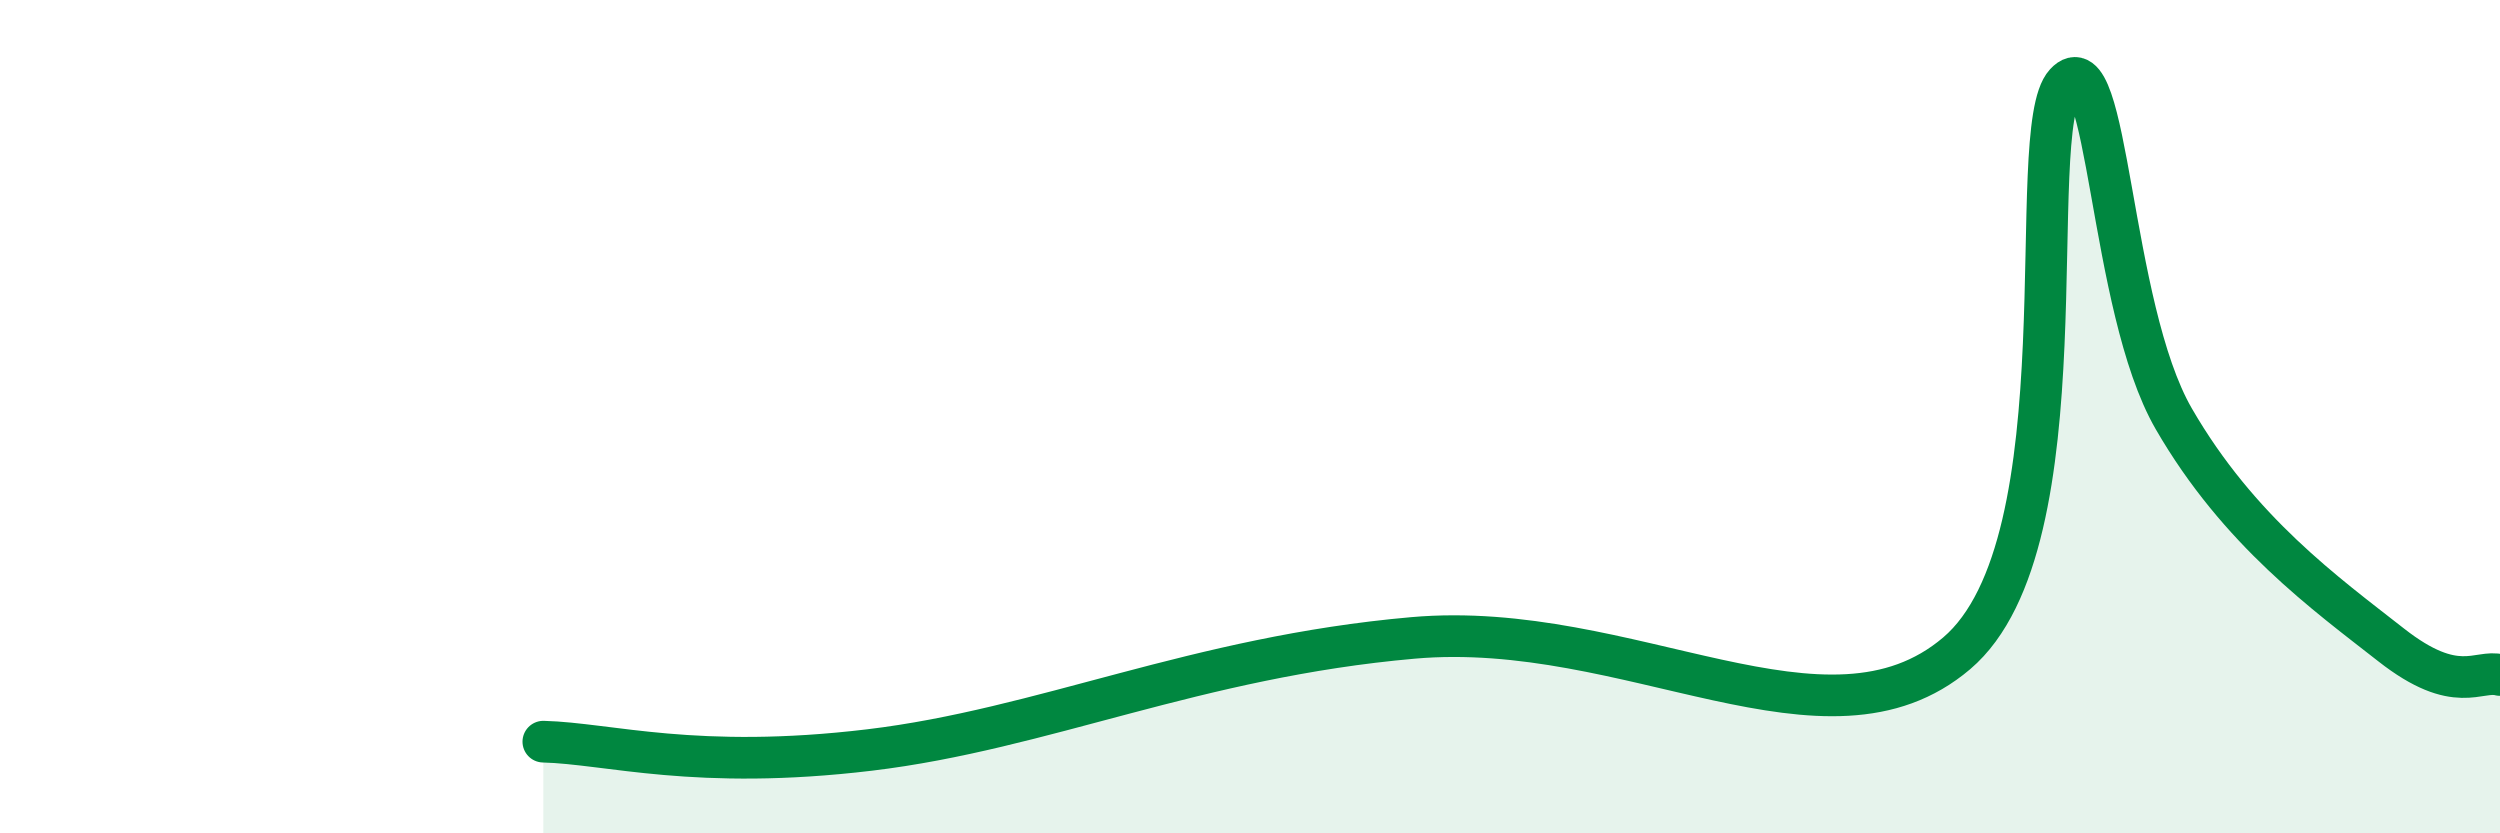
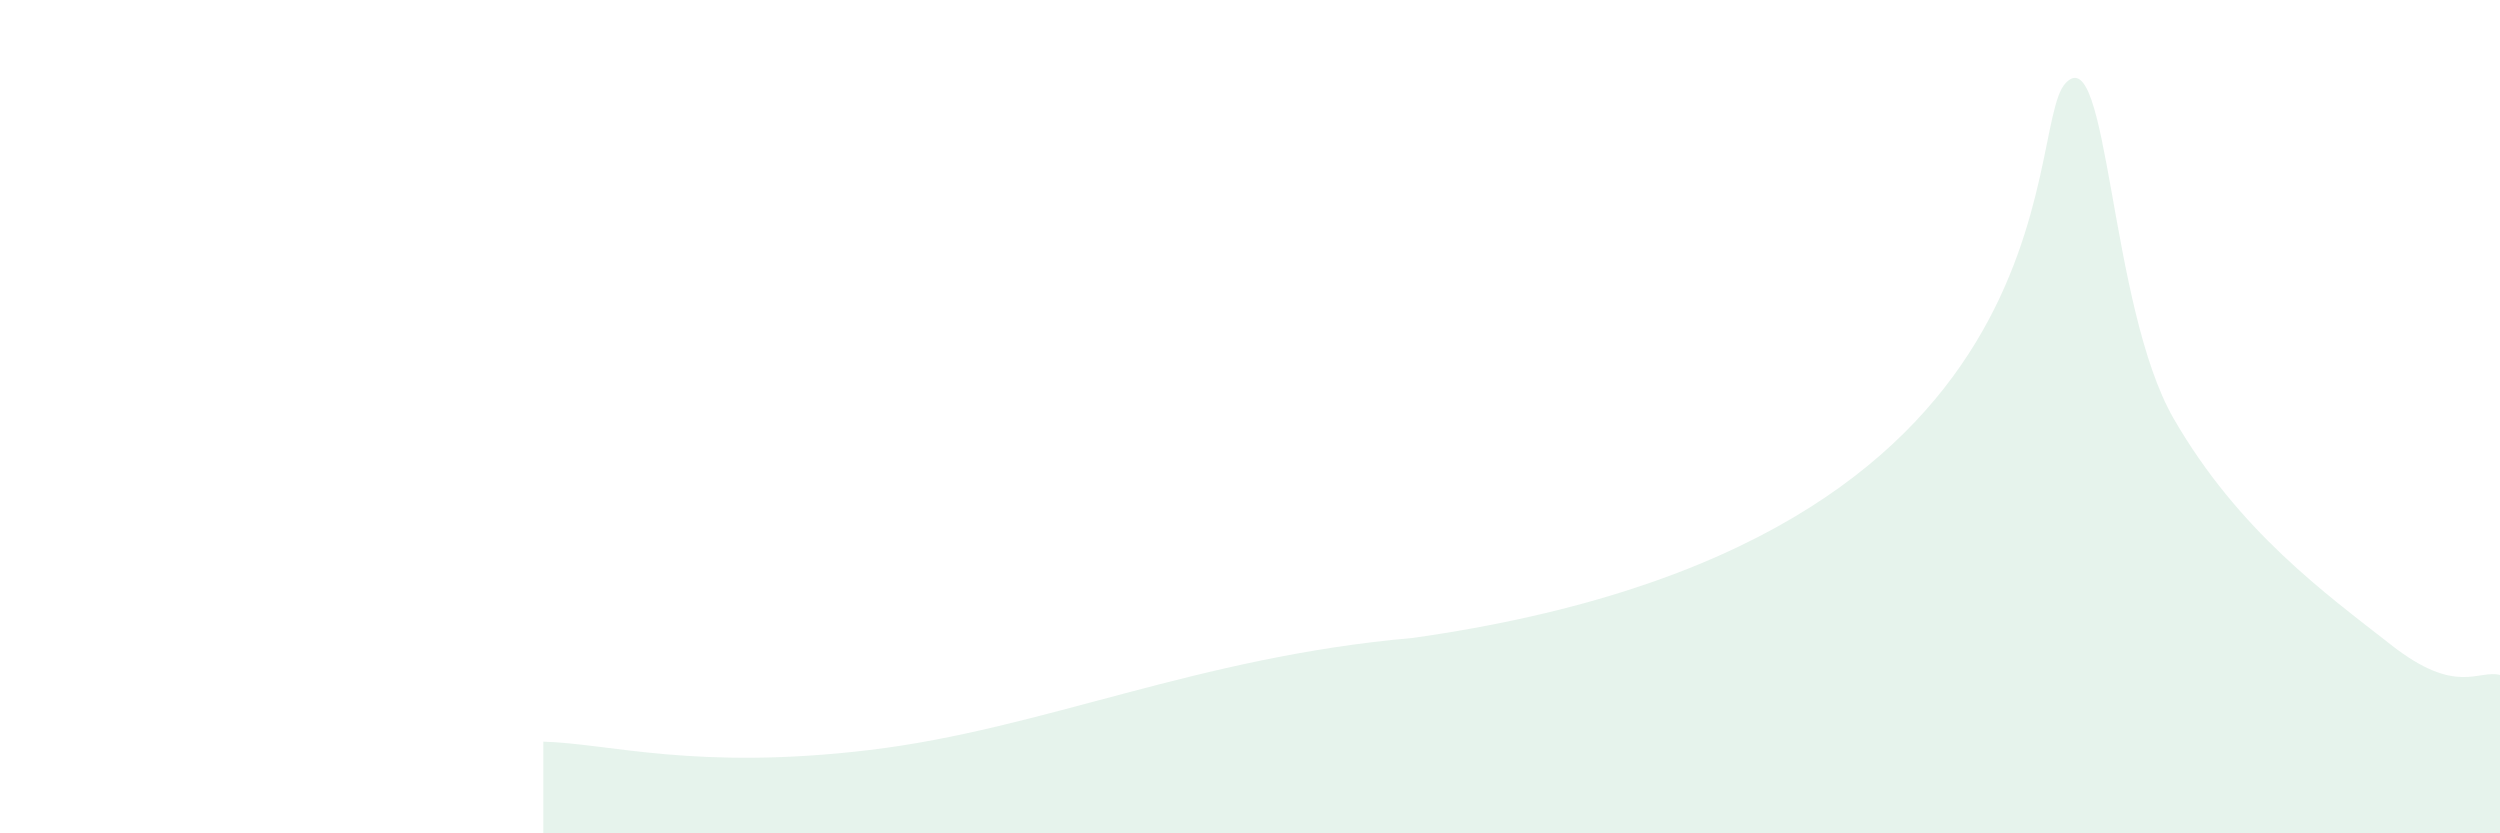
<svg xmlns="http://www.w3.org/2000/svg" width="60" height="20" viewBox="0 0 60 20">
-   <path d="M 13.04,17.8 C 14.61,17.84 16.7,18.5 20.87,18 C 25.04,17.5 28.69,15.77 33.91,15.31 C 39.13,14.85 43.83,18.34 46.96,15.68 C 50.09,13.02 48.53,3.13 49.57,2 C 50.61,0.87 50.61,7.35 52.17,10.05 C 53.73,12.75 55.82,14.25 57.39,15.48 C 58.96,16.71 59.48,16.06 60,16.2L60 20L13.04 20Z" fill="#008740" opacity="0.1" stroke-linecap="round" stroke-linejoin="round" />
-   <path d="M 13.04,17.8 C 14.61,17.84 16.7,18.5 20.87,18 C 25.04,17.5 28.69,15.77 33.91,15.31 C 39.13,14.85 43.83,18.34 46.96,15.68 C 50.09,13.02 48.53,3.13 49.57,2 C 50.61,0.87 50.61,7.35 52.17,10.05 C 53.73,12.75 55.82,14.25 57.39,15.48 C 58.96,16.71 59.48,16.06 60,16.2" stroke="#008740" stroke-width="1" fill="none" stroke-linecap="round" stroke-linejoin="round" />
+   <path d="M 13.04,17.8 C 14.61,17.84 16.7,18.5 20.87,18 C 25.04,17.5 28.69,15.77 33.91,15.31 C 50.09,13.02 48.53,3.13 49.57,2 C 50.61,0.87 50.61,7.35 52.17,10.05 C 53.73,12.75 55.82,14.25 57.39,15.48 C 58.96,16.71 59.48,16.06 60,16.2L60 20L13.04 20Z" fill="#008740" opacity="0.1" stroke-linecap="round" stroke-linejoin="round" />
</svg>